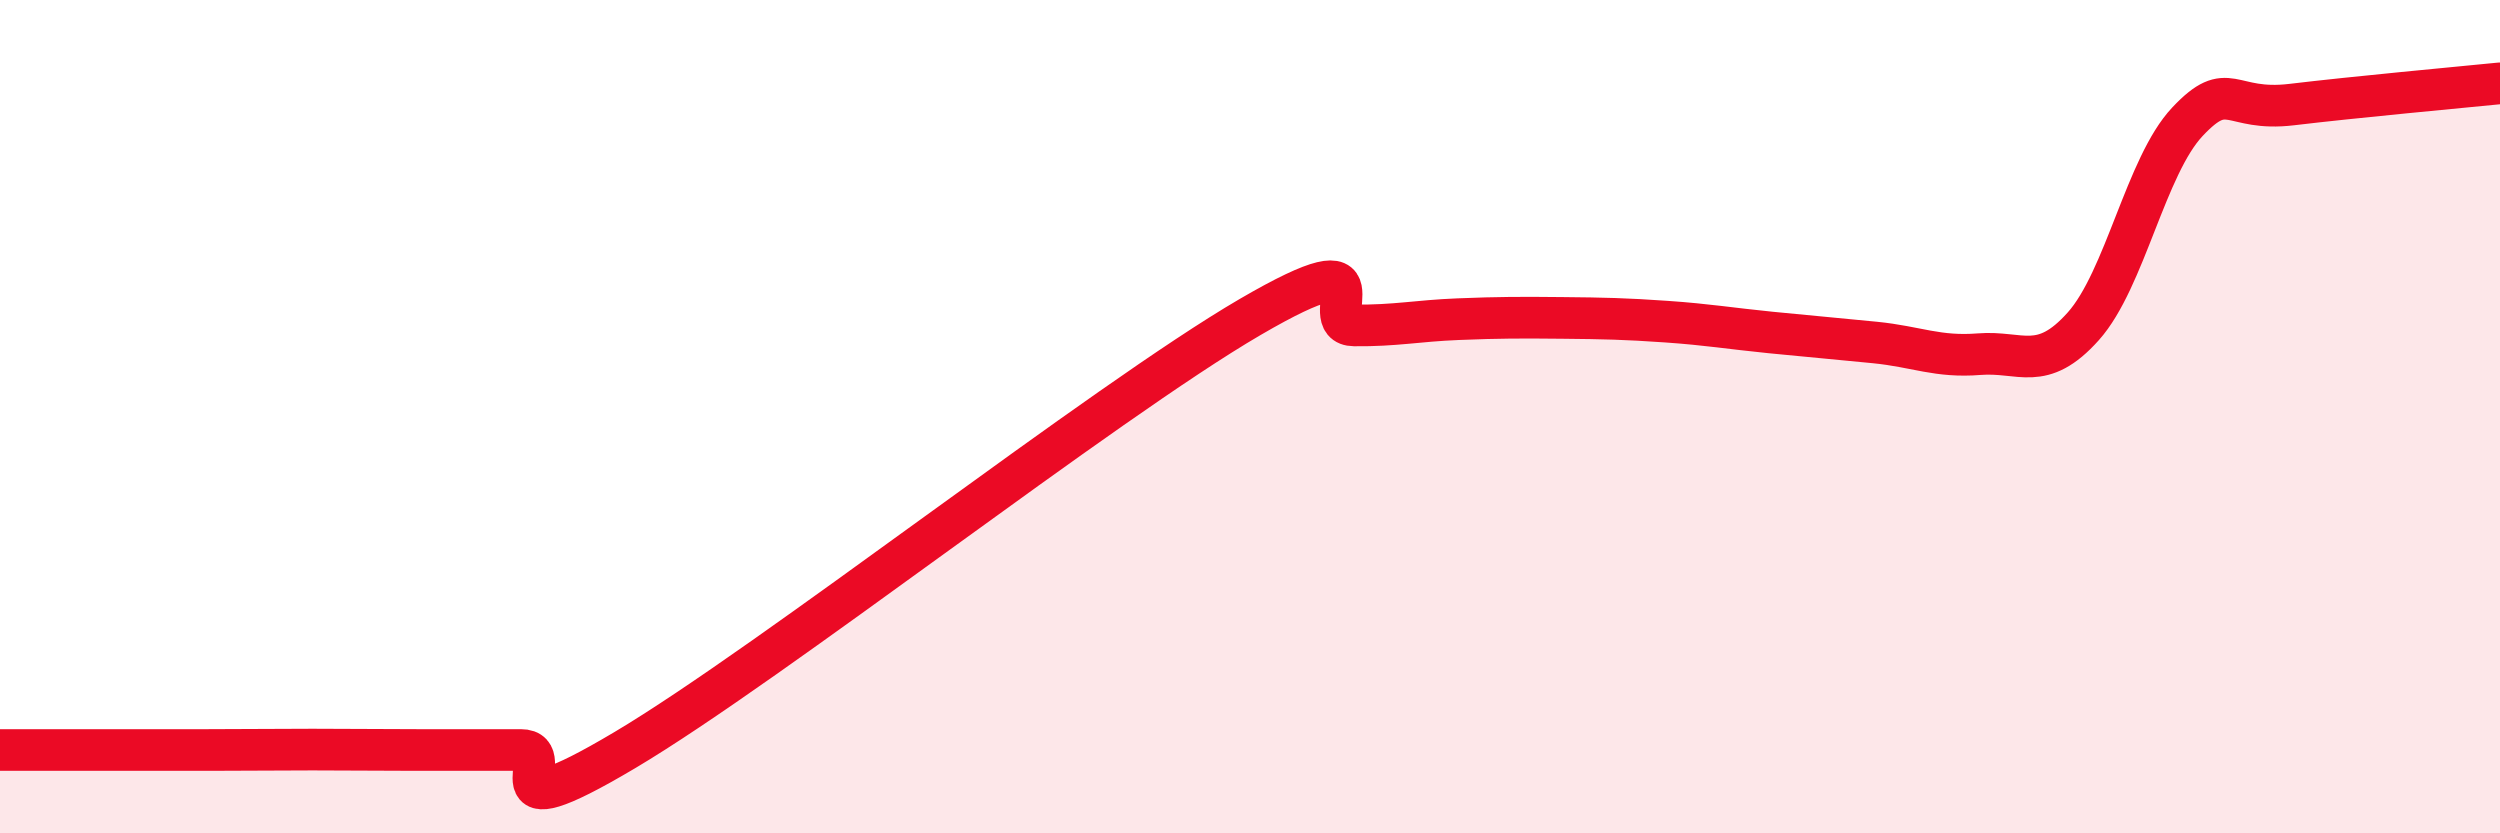
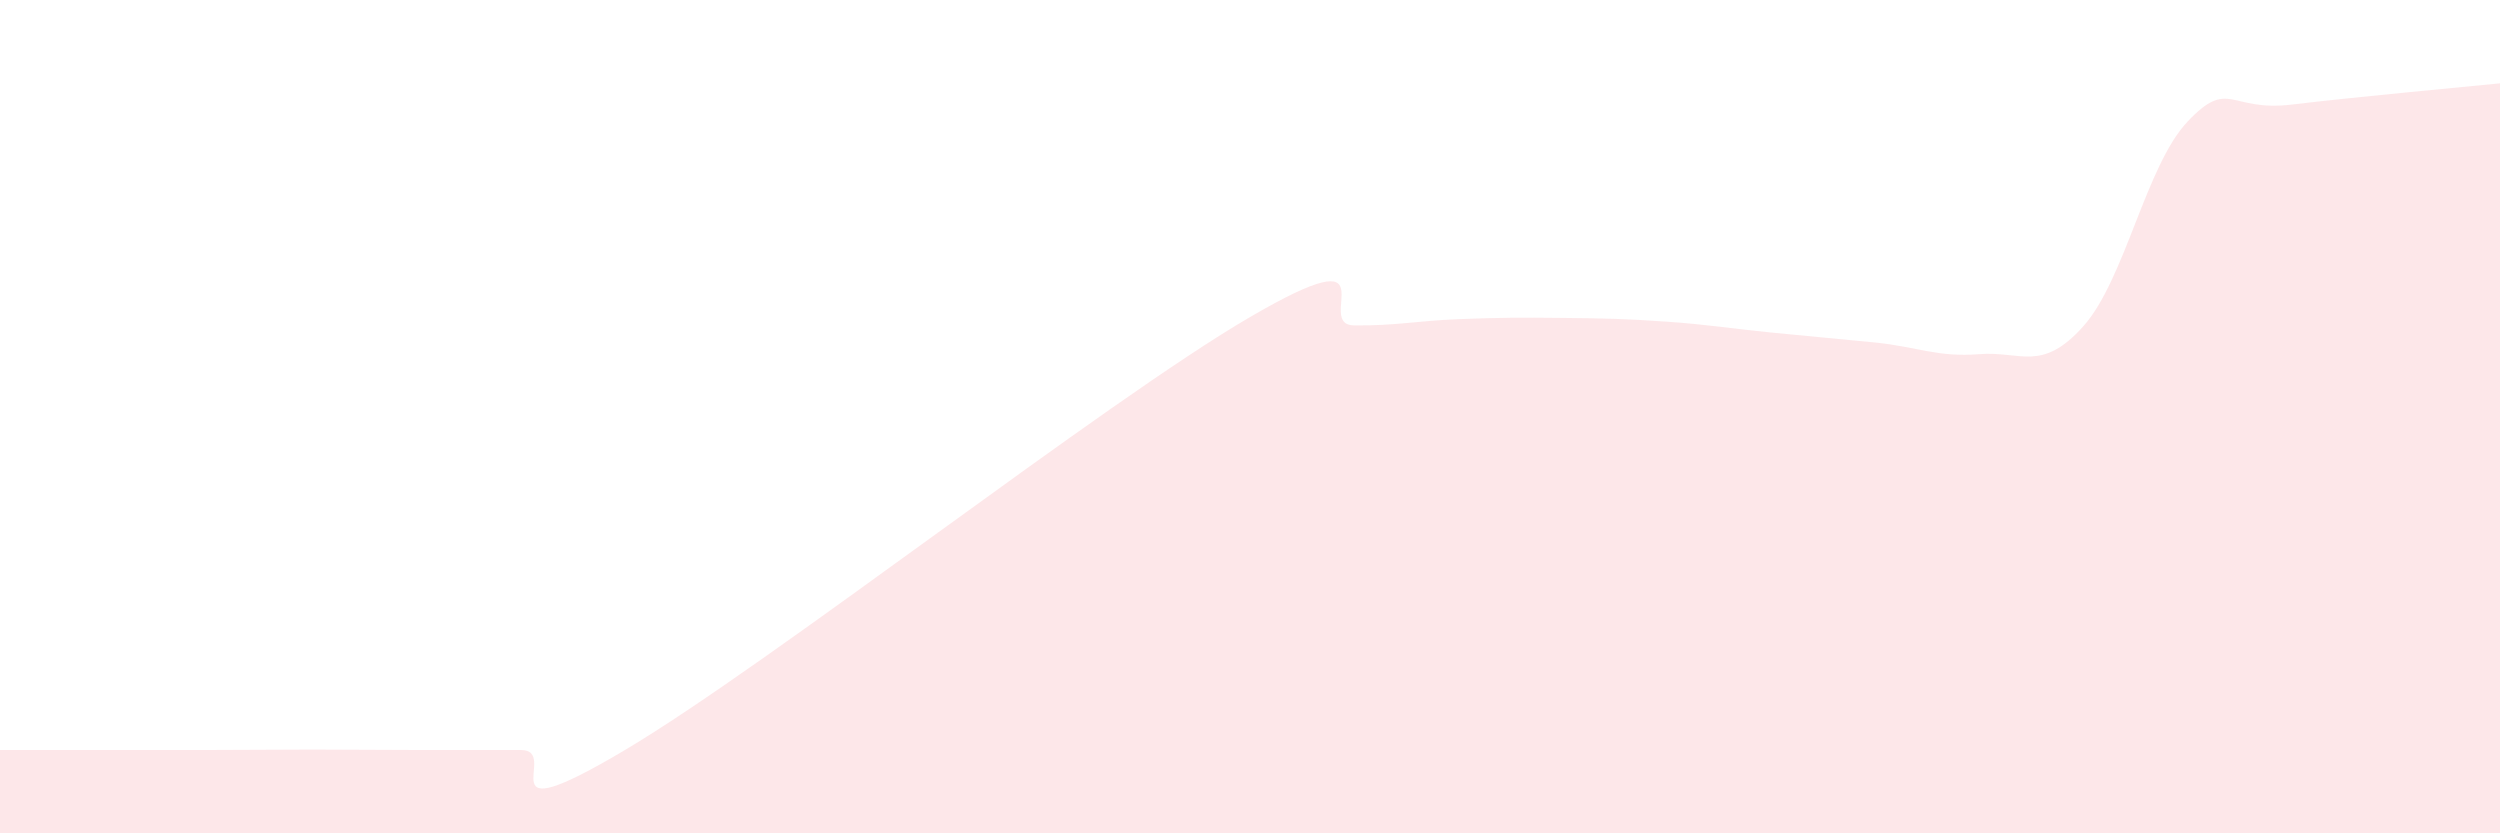
<svg xmlns="http://www.w3.org/2000/svg" width="60" height="20" viewBox="0 0 60 20">
  <path d="M 0,18 C 0.5,18 1.5,18 2.5,18 C 3.5,18 4,18 5,18 C 6,18 6.5,17.99 7.5,17.99 C 8.5,17.99 9,18 10,18 C 11,18 11.5,18 12.5,18 C 13.5,18 11.5,20.08 15,18 C 18.5,15.92 26.5,9.65 30,7.61 C 33.5,5.57 31.5,7.8 32.5,7.81 C 33.5,7.82 34,7.7 35,7.66 C 36,7.62 36.5,7.62 37.5,7.63 C 38.5,7.64 39,7.65 40,7.72 C 41,7.79 41.5,7.88 42.5,7.98 C 43.5,8.08 44,8.12 45,8.22 C 46,8.32 46.5,8.58 47.5,8.5 C 48.5,8.42 49,8.95 50,7.83 C 51,6.71 51.5,3.98 52.5,2.92 C 53.5,1.86 53.5,2.69 55,2.51 C 56.5,2.33 59,2.1 60,2L60 20L0 20Z" fill="#EB0A25" opacity="0.1" stroke-linecap="round" stroke-linejoin="round" />
-   <path d="M 0,18 C 0.5,18 1.5,18 2.5,18 C 3.5,18 4,18 5,18 C 6,18 6.5,17.99 7.5,17.99 C 8.5,17.99 9,18 10,18 C 11,18 11.5,18 12.5,18 C 13.5,18 11.5,20.08 15,18 C 18.5,15.92 26.5,9.65 30,7.61 C 33.5,5.57 31.5,7.8 32.5,7.81 C 33.5,7.82 34,7.7 35,7.66 C 36,7.62 36.5,7.62 37.5,7.63 C 38.5,7.64 39,7.65 40,7.72 C 41,7.79 41.5,7.88 42.5,7.98 C 43.5,8.08 44,8.12 45,8.22 C 46,8.32 46.5,8.58 47.5,8.5 C 48.5,8.42 49,8.95 50,7.83 C 51,6.71 51.5,3.98 52.5,2.92 C 53.5,1.86 53.5,2.69 55,2.51 C 56.5,2.33 59,2.1 60,2" stroke="#EB0A25" stroke-width="1" fill="none" stroke-linecap="round" stroke-linejoin="round" />
</svg>